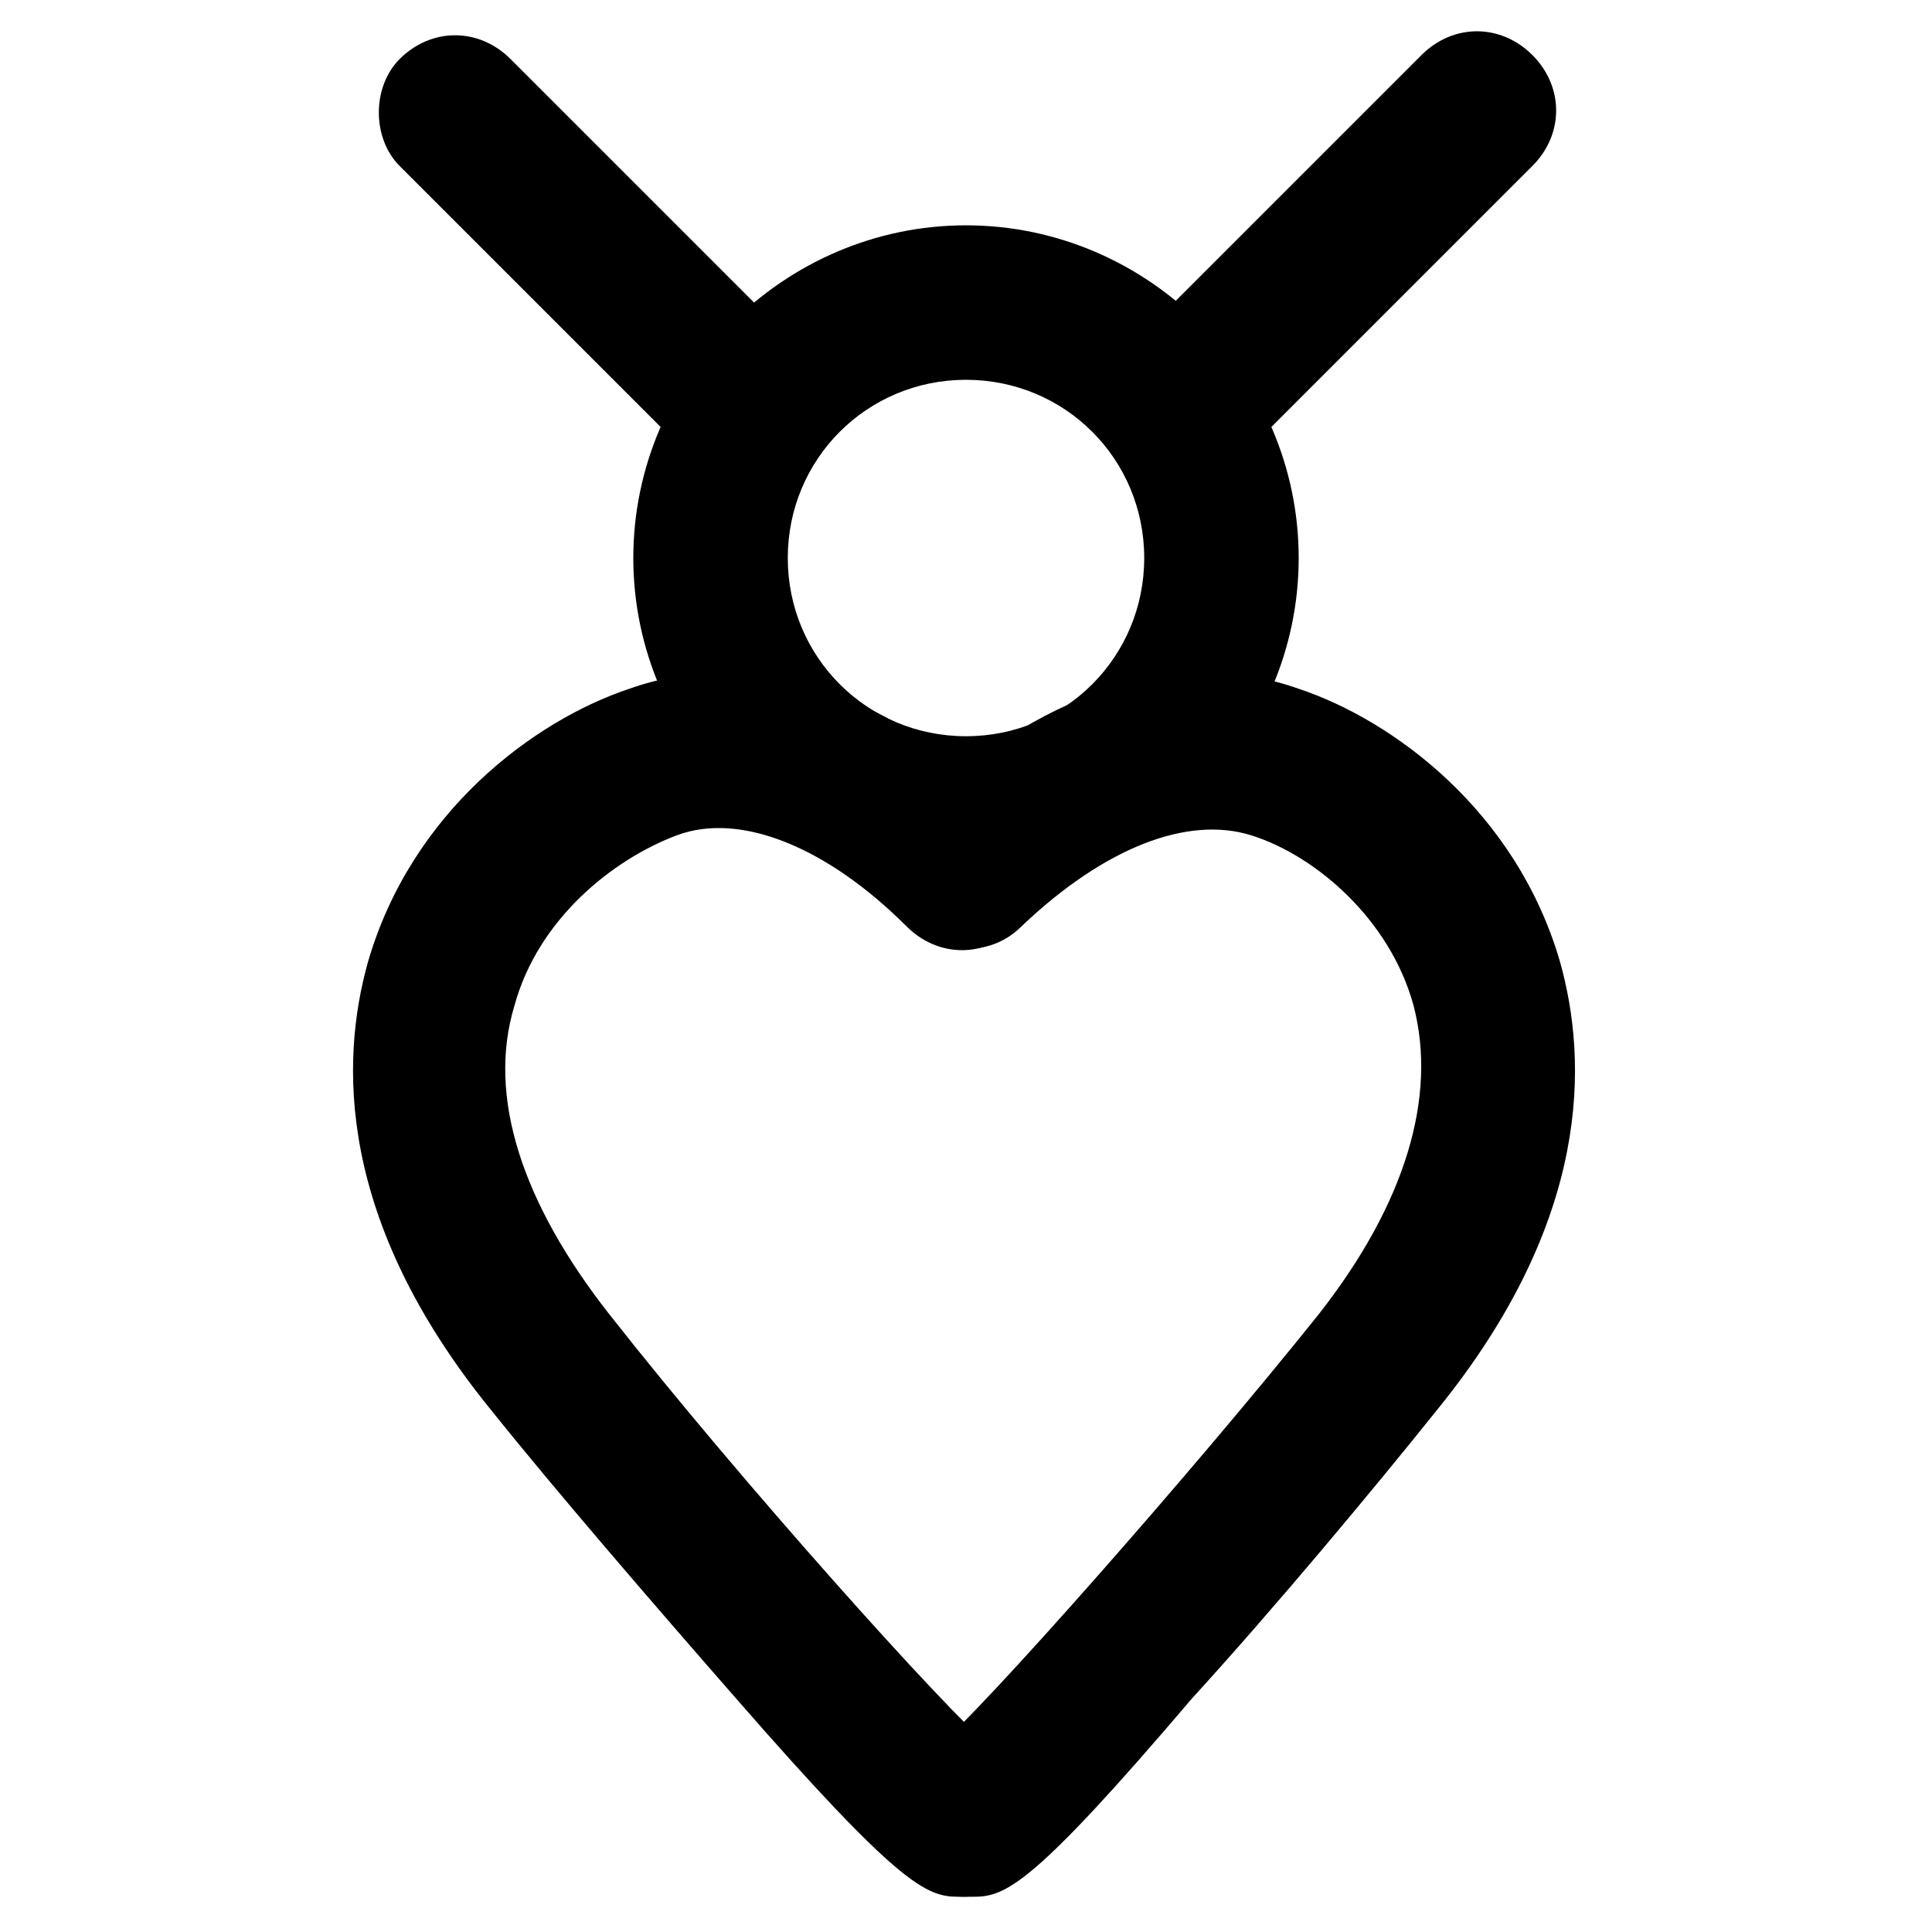
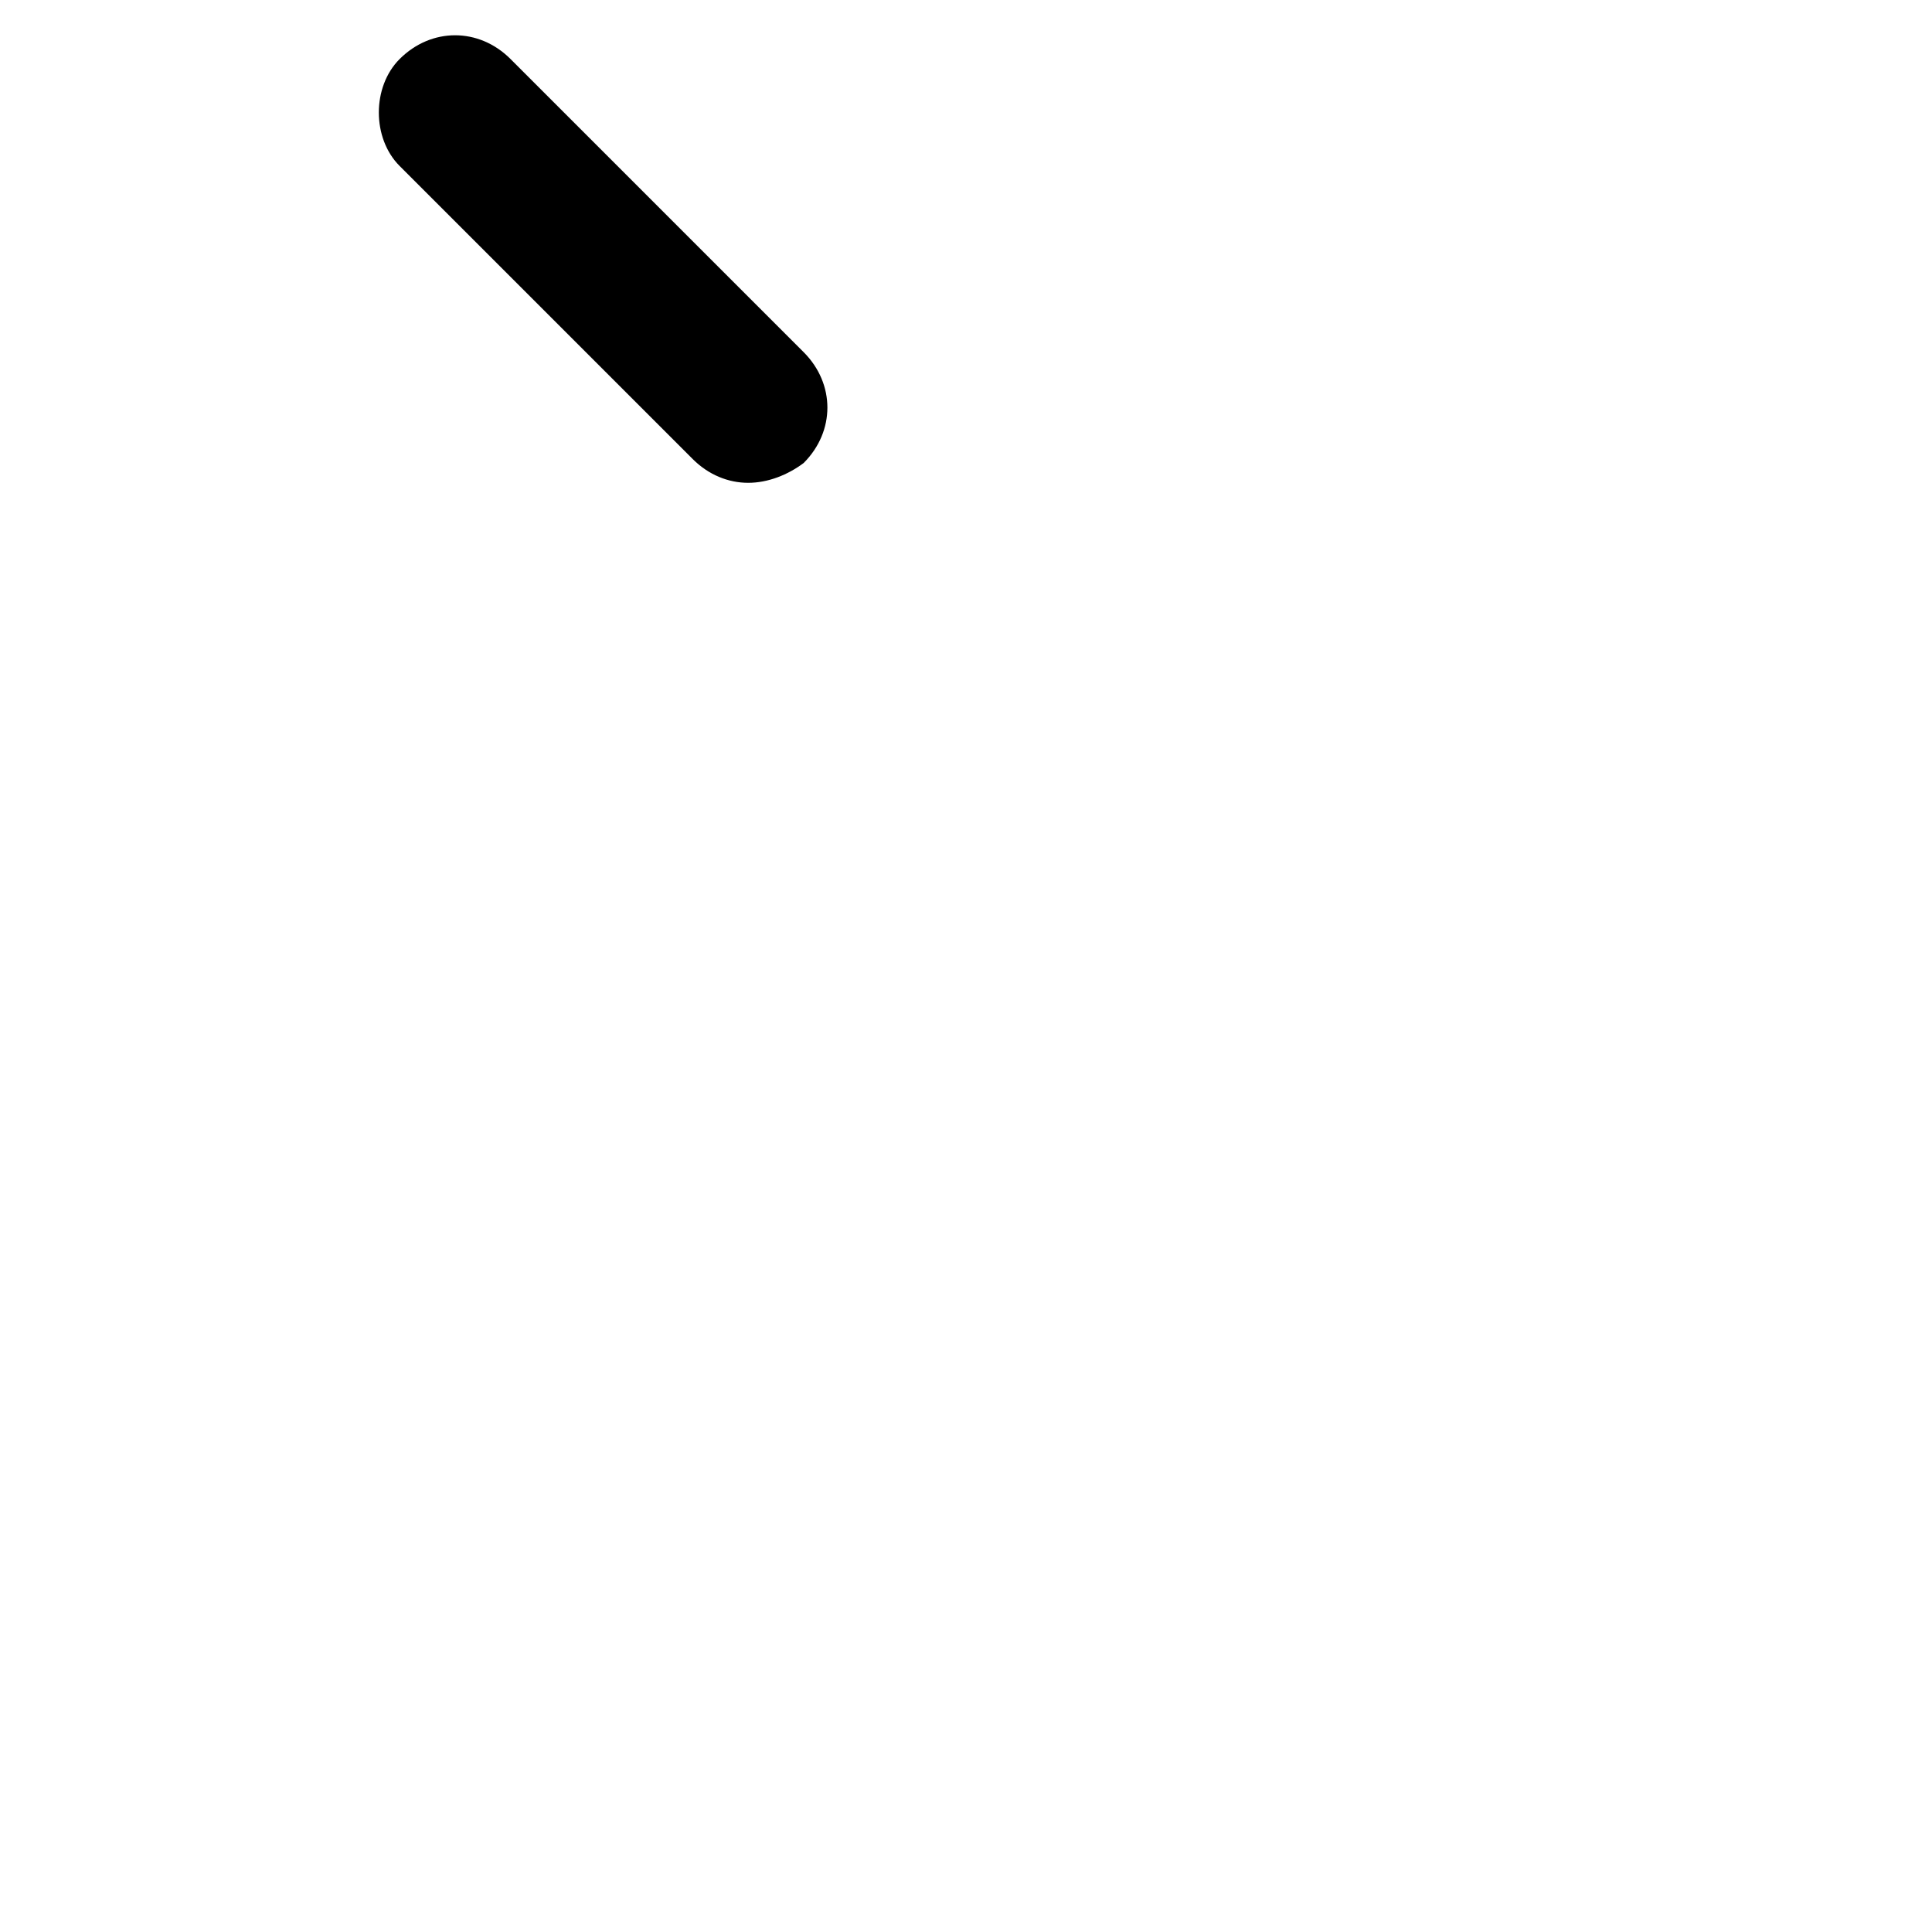
<svg xmlns="http://www.w3.org/2000/svg" fill="#000000" width="800px" height="800px" version="1.1" viewBox="144 144 512 512">
  <g>
-     <path d="m402.1 646.66h-2.098c-11.547 0-19.941-9.445-19.941-20.992 0-8.398 5.246-14.695 11.547-17.844 12.594-10.496 68.223-73.473 101.81-115.46 23.09-29.391 31.488-57.727 25.191-81.867-6.297-23.09-26.238-39.887-43.035-45.133-16.793-5.246-38.836 3.148-60.879 24.141-8.398 8.398-20.992 7.348-29.391 0-8.398-8.398-7.348-20.992 0-29.391 33.586-32.539 70.324-45.133 102.86-33.586 25.191 8.398 57.727 32.539 69.273 72.422 7.348 26.238 8.398 68.223-32.539 118.61-16.793 20.992-43.035 52.48-65.074 76.621-41.984 49.332-49.328 52.48-57.727 52.48z" />
-     <path d="m397.9 646.66c-8.398 0-15.742-3.148-58.777-52.48-22.043-25.191-48.281-55.629-65.074-76.621-40.934-50.383-39.887-92.363-32.539-118.61 11.547-39.887 44.082-64.027 69.273-72.422 32.539-11.547 69.273 1.051 102.86 33.586 8.398 8.398 8.398 20.992 0 29.391-8.398 8.398-20.992 8.398-29.391 0-20.992-20.992-44.082-30.438-60.879-24.141-16.793 6.297-36.734 22.043-43.035 45.133-7.348 24.141 2.098 52.48 25.191 81.867 34.637 44.082 89.215 104.96 101.81 115.46 7.348 3.148 11.547 9.445 11.547 17.844 0 11.547-8.398 20.992-19.941 20.992h-1.047z" />
-     <path d="m400 380.05c-48.281 0-88.168-39.887-88.168-88.168s39.887-88.168 88.168-88.168 88.168 39.887 88.168 88.168c-0.004 48.285-39.887 88.168-88.168 88.168zm0-135.4c-26.238 0-47.23 20.992-47.23 47.23s20.992 47.23 47.23 47.23 47.23-20.992 47.23-47.23-20.992-47.23-47.23-47.23z" />
-     <path d="m457.73 271.95c-5.246 0-10.496-2.098-14.695-6.297-8.398-8.398-8.398-20.992 0-29.391l77.672-77.672c8.398-8.398 20.992-8.398 29.391 0 8.398 8.398 8.398 20.992 0 29.391l-77.672 77.672c-4.199 4.199-9.445 6.297-14.695 6.297z" />
    <path d="m342.27 271.95c-5.246 0-10.496-2.098-14.695-6.297l-77.668-77.668c-7.348-7.348-7.348-20.992 0-28.34 8.398-8.398 20.992-8.398 29.391 0l77.672 77.672c8.398 8.398 8.398 20.992 0 29.391-4.203 3.144-9.449 5.242-14.699 5.242z" />
  </g>
</svg>